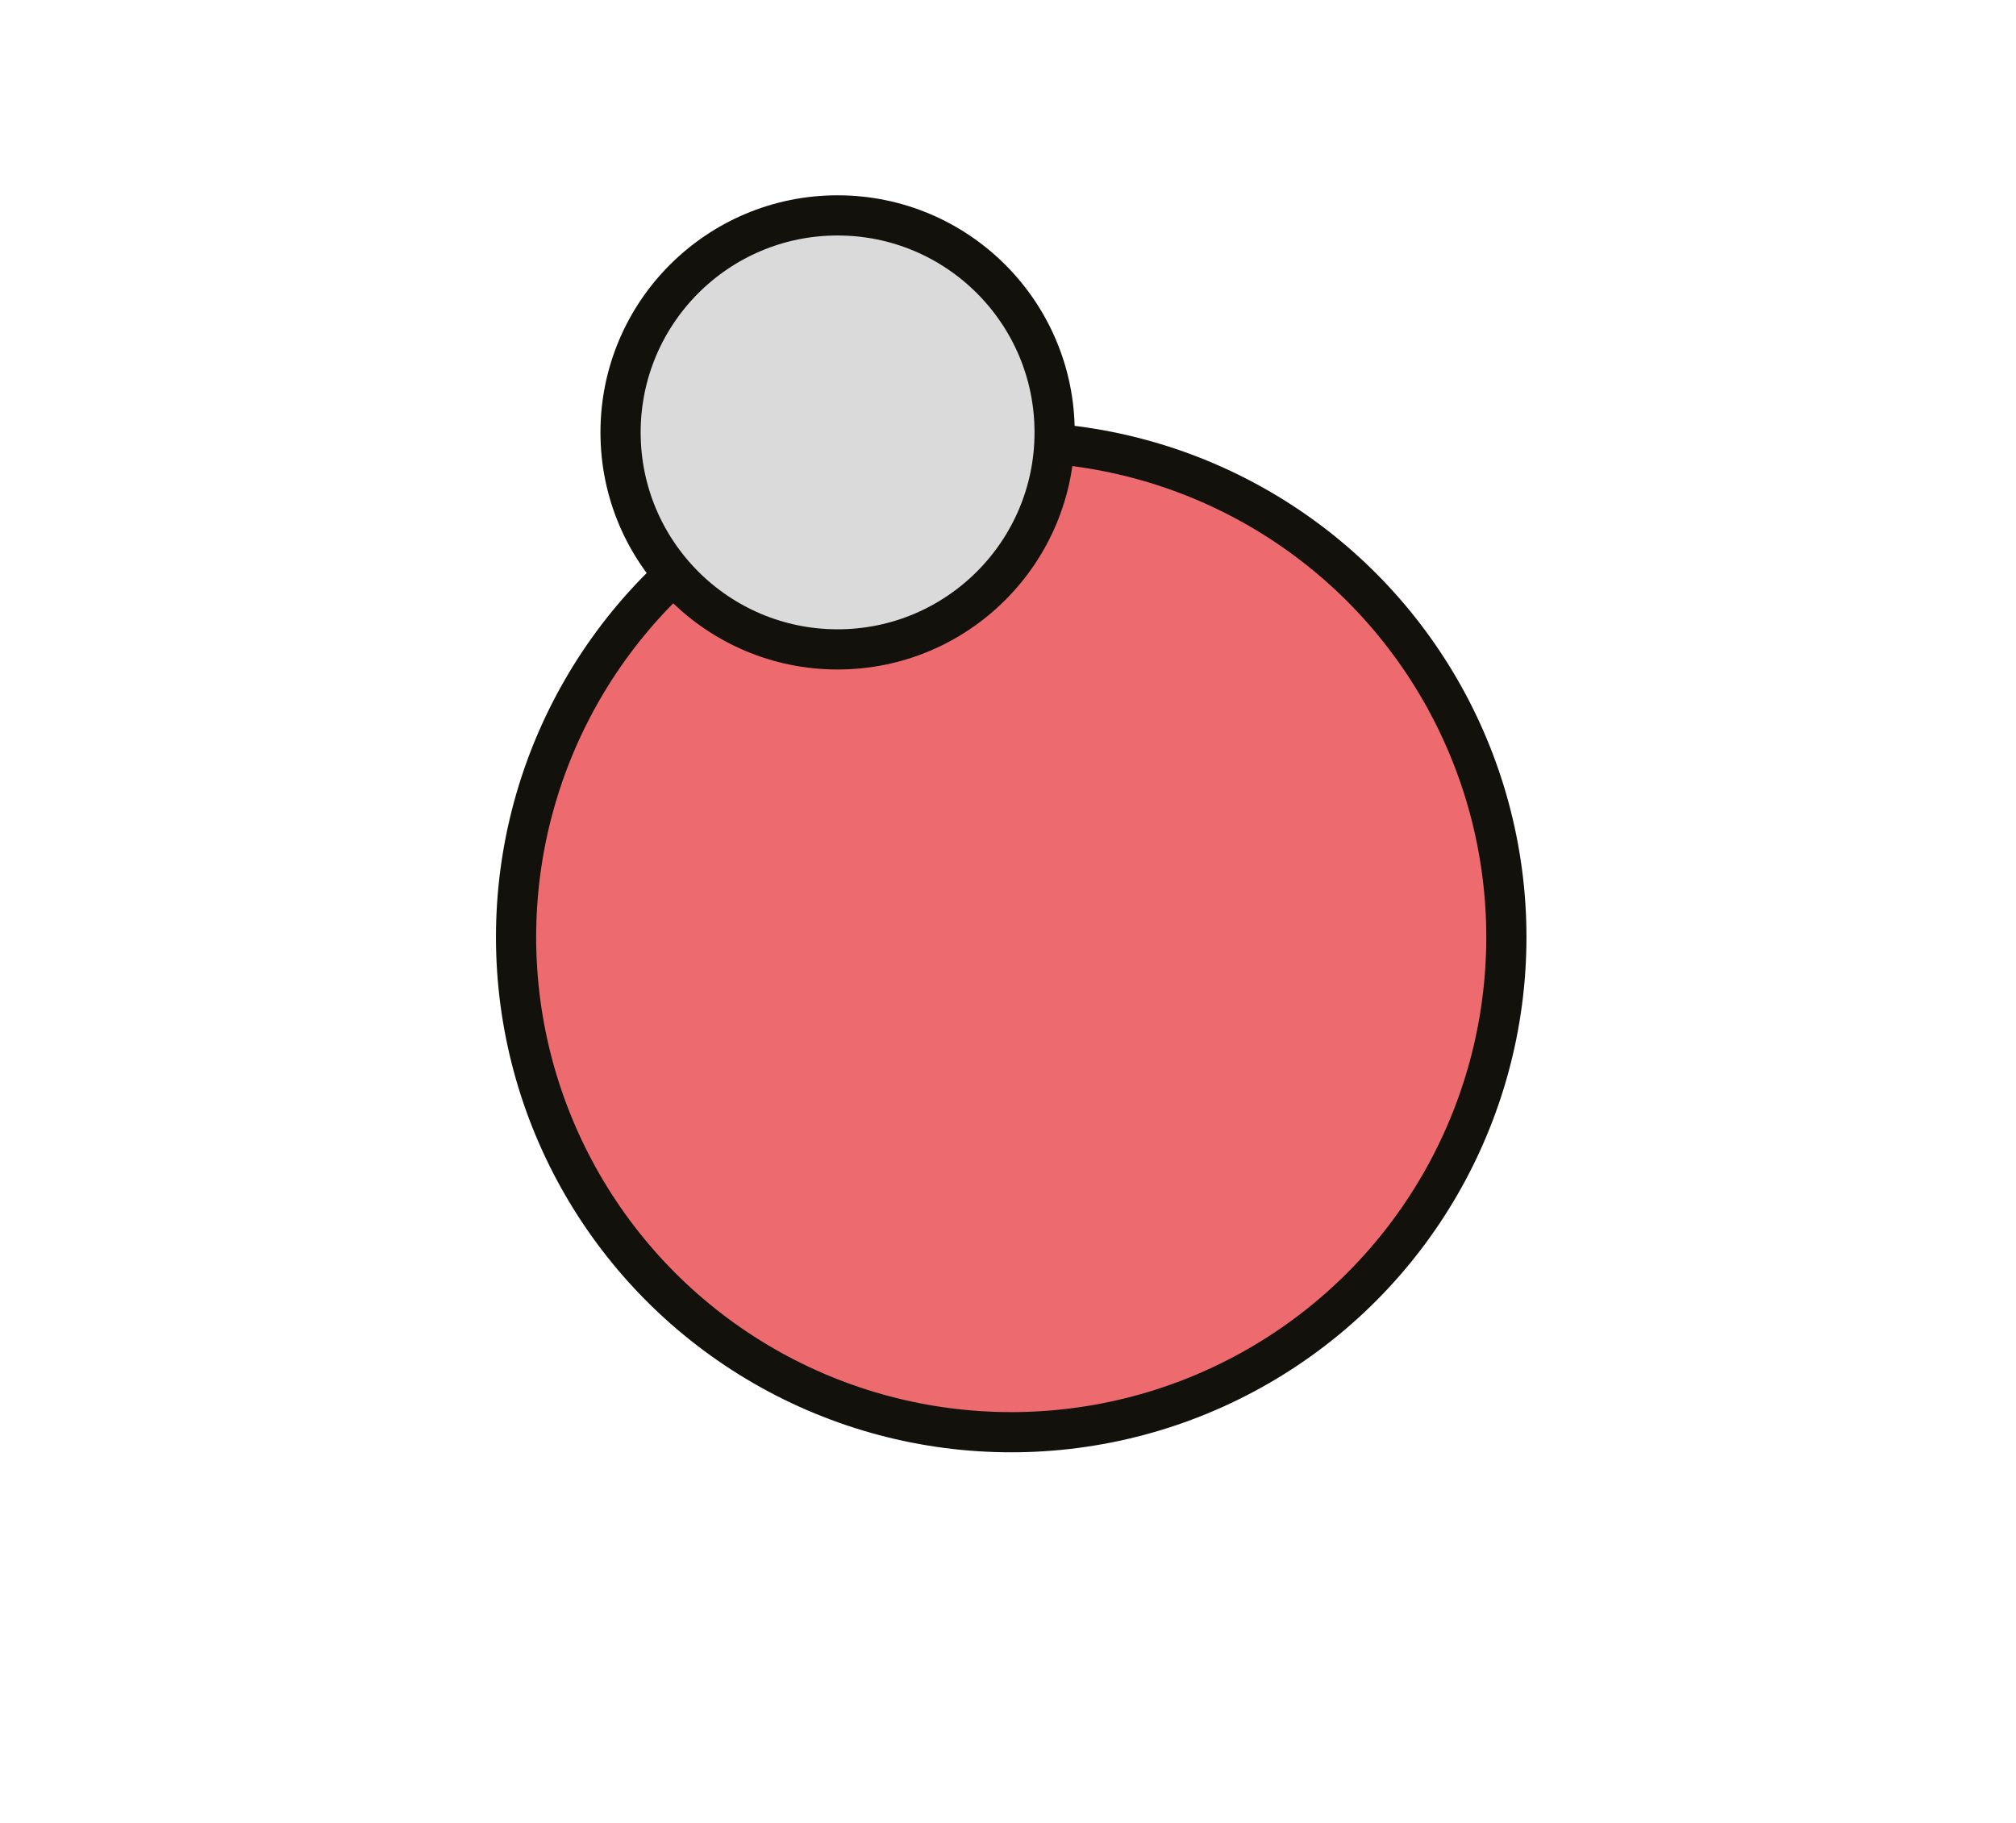
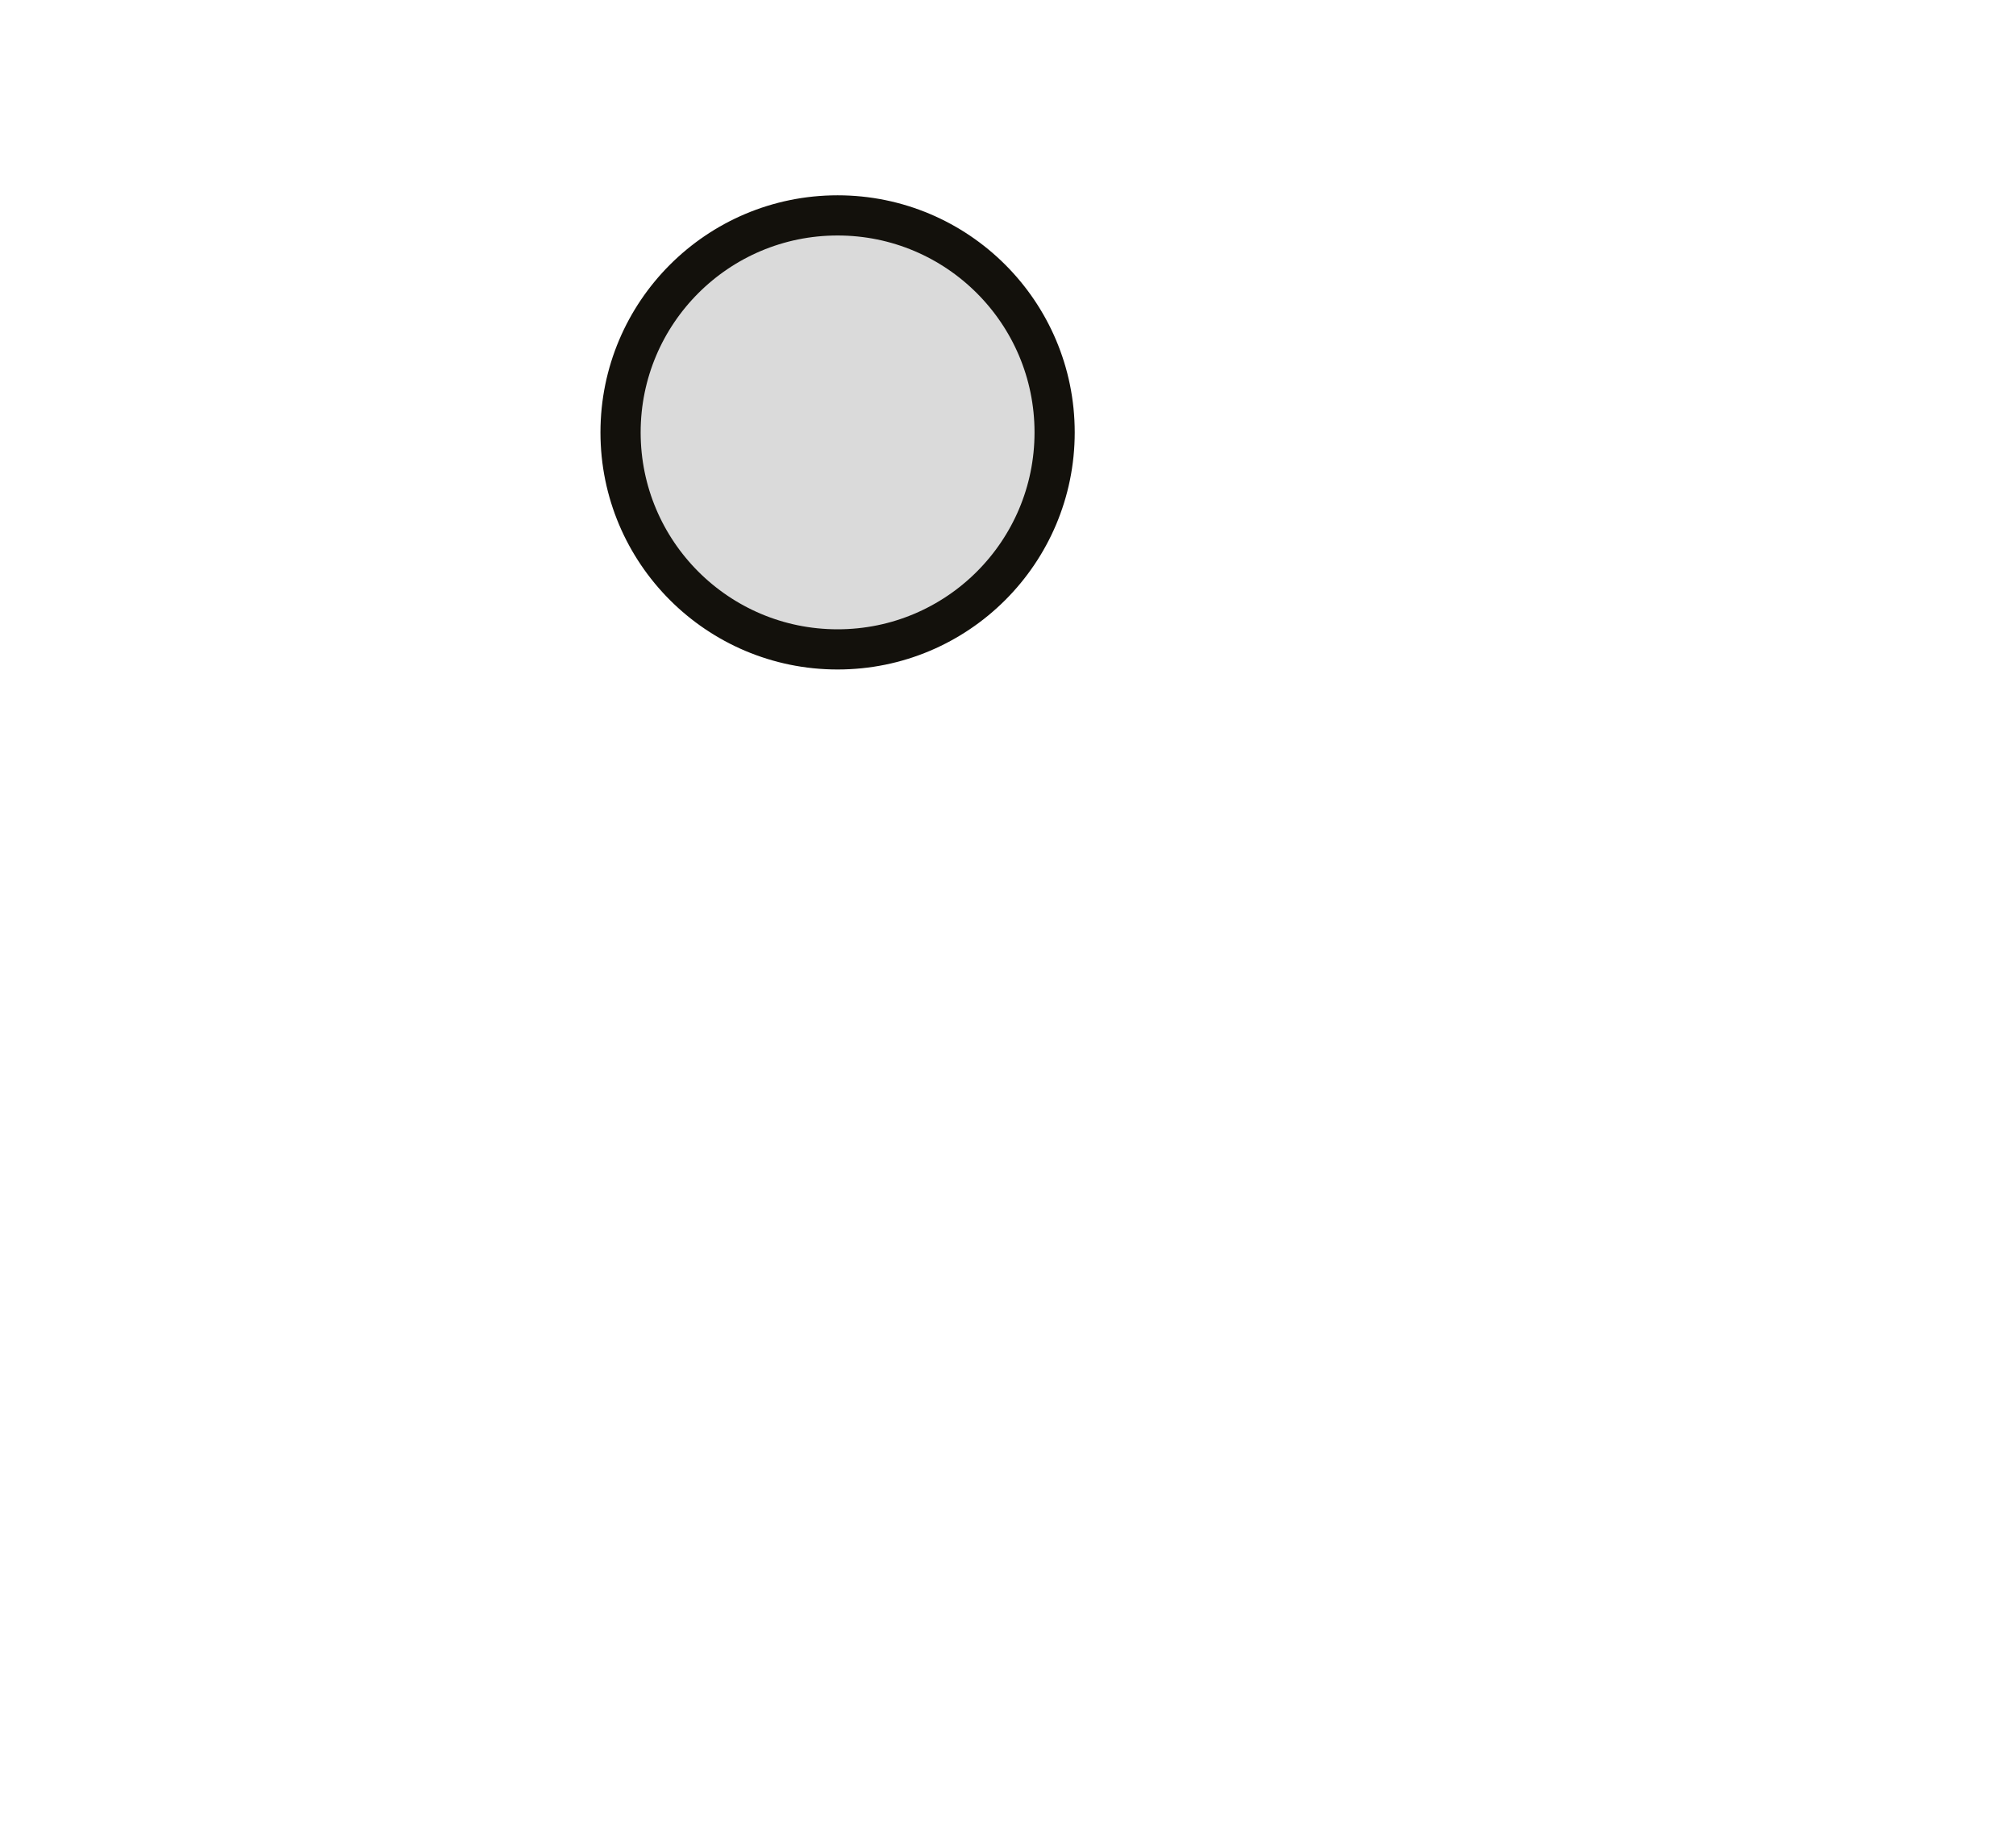
<svg xmlns="http://www.w3.org/2000/svg" viewBox="0 0 12.54 11.34">
  <defs>
    <style>.cls-1{fill:#ed6b6e;}.cls-1,.cls-2{stroke:#13110c;stroke-linejoin:round;stroke-width:0.25px;}.cls-2{fill:#dadada;}</style>
  </defs>
  <title>h2o2part1</title>
  <g id="Layer_1" data-name="Layer 1">
-     <circle class="cls-1" cx="6.29" cy="5.83" r="3.08" />
    <circle class="cls-2" cx="5.21" cy="2.69" r="1.35" />
  </g>
</svg>